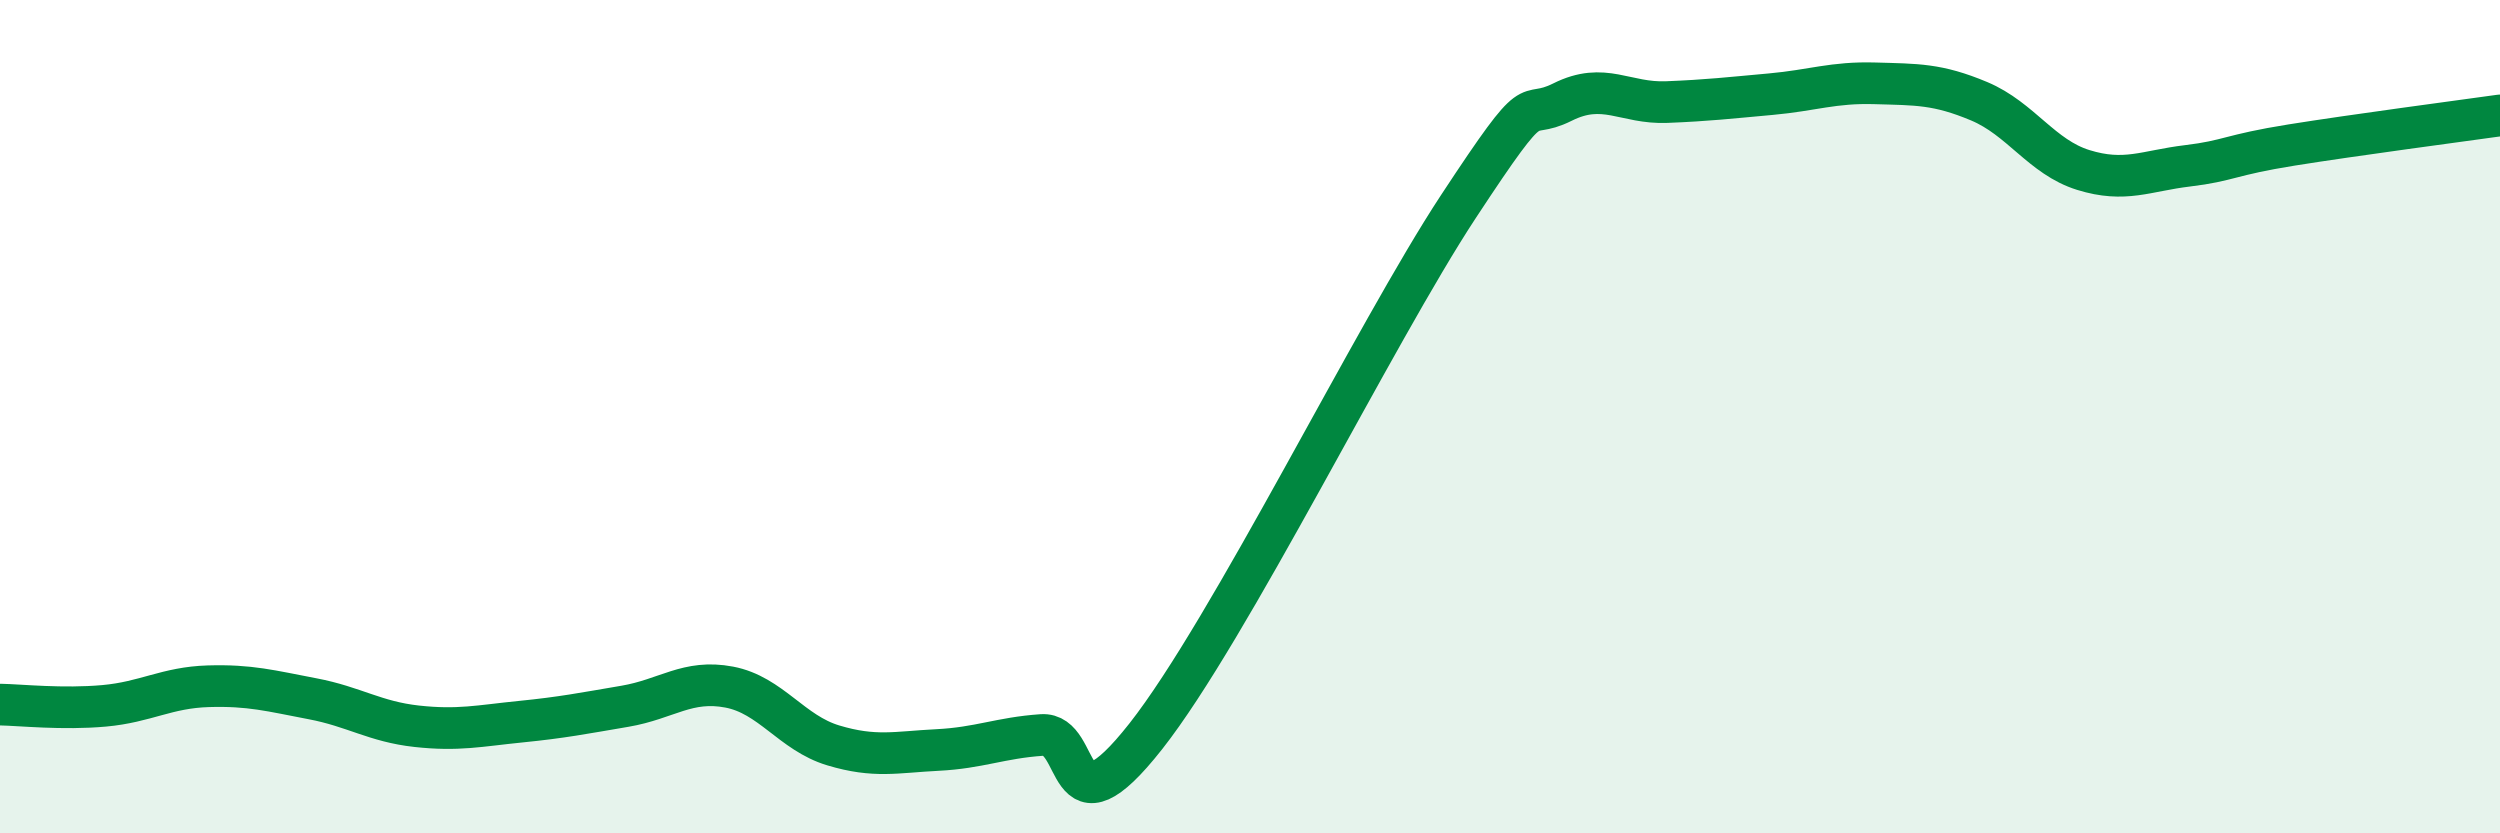
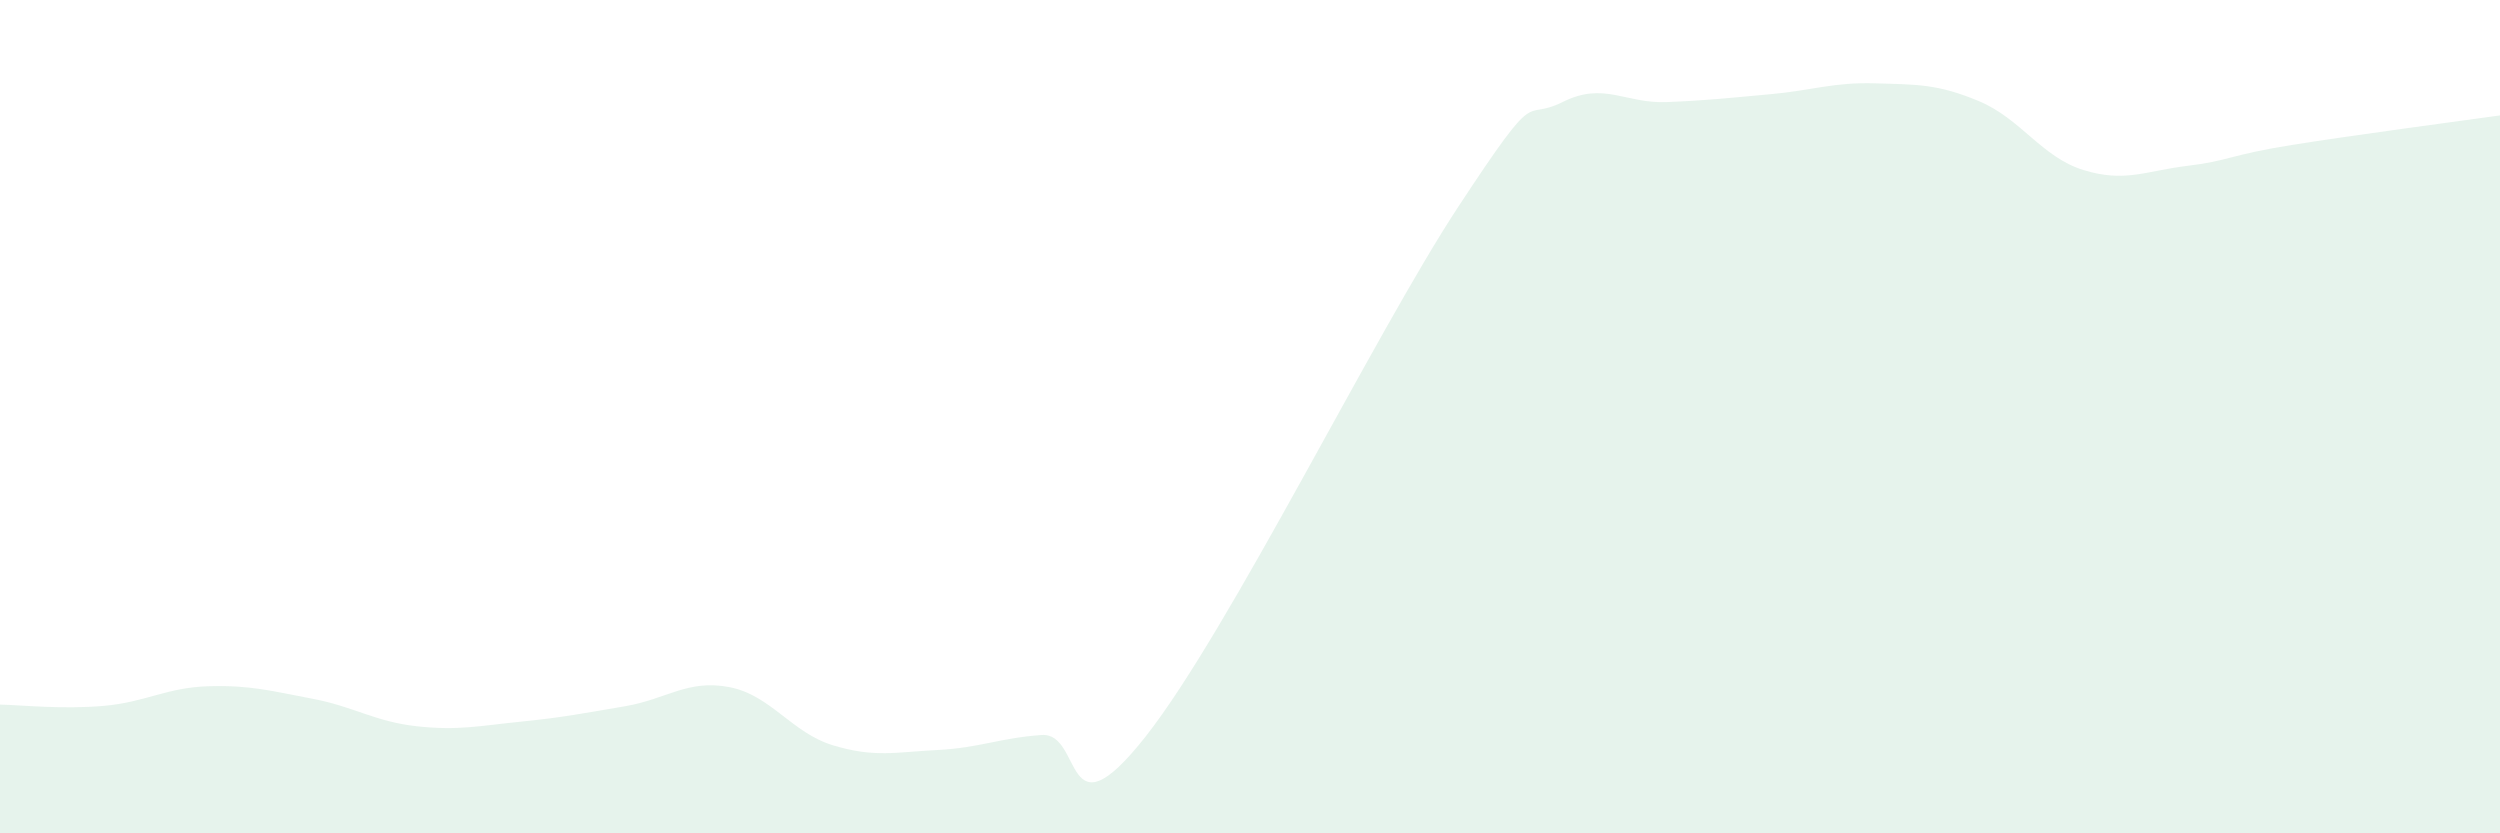
<svg xmlns="http://www.w3.org/2000/svg" width="60" height="20" viewBox="0 0 60 20">
  <path d="M 0,16.91 C 0.5,16.92 1.5,17.03 2.5,16.94 C 3.5,16.85 4,16.5 5,16.47 C 6,16.44 6.5,16.58 7.5,16.77 C 8.5,16.96 9,17.32 10,17.43 C 11,17.54 11.5,17.42 12.5,17.32 C 13.5,17.22 14,17.12 15,16.95 C 16,16.78 16.5,16.3 17.5,16.49 C 18.5,16.68 19,17.59 20,17.89 C 21,18.19 21.5,18.05 22.5,18 C 23.5,17.95 24,17.71 25,17.64 C 26,17.57 25.5,20.21 27.5,17.67 C 29.5,15.13 33,8 35,4.96 C 37,1.92 36.5,2.95 37.5,2.45 C 38.5,1.95 39,2.49 40,2.45 C 41,2.41 41.5,2.35 42.5,2.26 C 43.5,2.17 44,1.97 45,2 C 46,2.03 46.5,2.01 47.5,2.43 C 48.5,2.85 49,3.77 50,4.08 C 51,4.39 51.5,4.1 52.5,3.98 C 53.5,3.86 53.5,3.72 55,3.48 C 56.5,3.24 59,2.91 60,2.77L60 20L0 20Z" fill="#008740" opacity="0.1" stroke-linecap="round" stroke-linejoin="round" />
-   <path d="M 0,16.91 C 0.5,16.92 1.5,17.03 2.5,16.94 C 3.5,16.85 4,16.5 5,16.47 C 6,16.44 6.5,16.58 7.5,16.77 C 8.5,16.96 9,17.32 10,17.43 C 11,17.54 11.5,17.42 12.5,17.32 C 13.5,17.22 14,17.12 15,16.95 C 16,16.78 16.5,16.3 17.5,16.49 C 18.5,16.68 19,17.59 20,17.89 C 21,18.19 21.5,18.05 22.5,18 C 23.5,17.95 24,17.71 25,17.64 C 26,17.57 25.5,20.21 27.5,17.67 C 29.5,15.13 33,8 35,4.96 C 37,1.92 36.5,2.95 37.5,2.45 C 38.5,1.95 39,2.49 40,2.45 C 41,2.41 41.5,2.35 42.5,2.26 C 43.5,2.17 44,1.97 45,2 C 46,2.03 46.5,2.01 47.5,2.43 C 48.5,2.85 49,3.77 50,4.08 C 51,4.39 51.5,4.1 52.5,3.98 C 53.5,3.86 53.5,3.72 55,3.48 C 56.5,3.24 59,2.91 60,2.77" stroke="#008740" stroke-width="1" fill="none" stroke-linecap="round" stroke-linejoin="round" />
</svg>